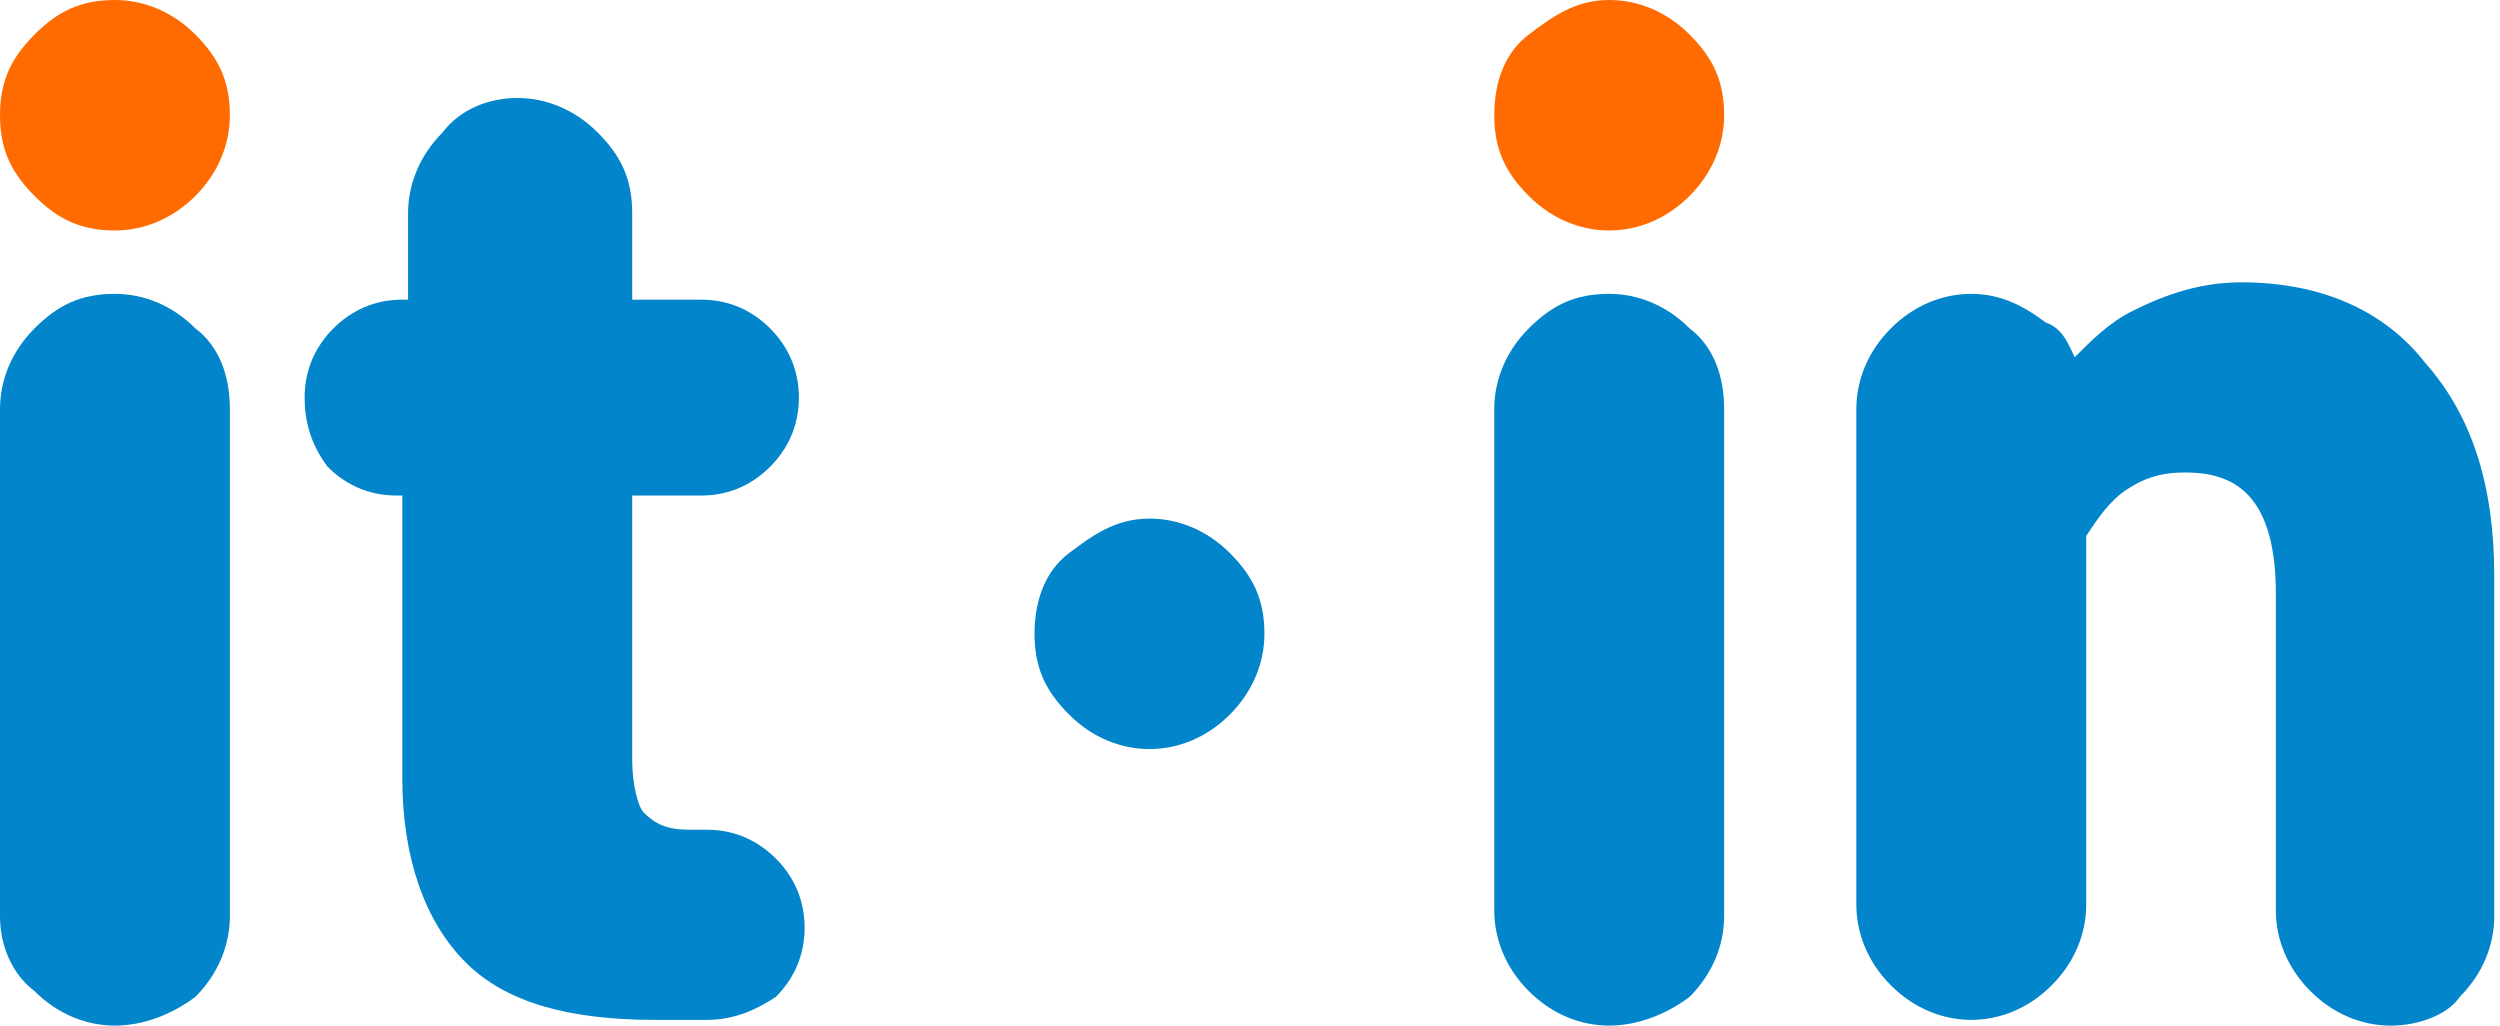
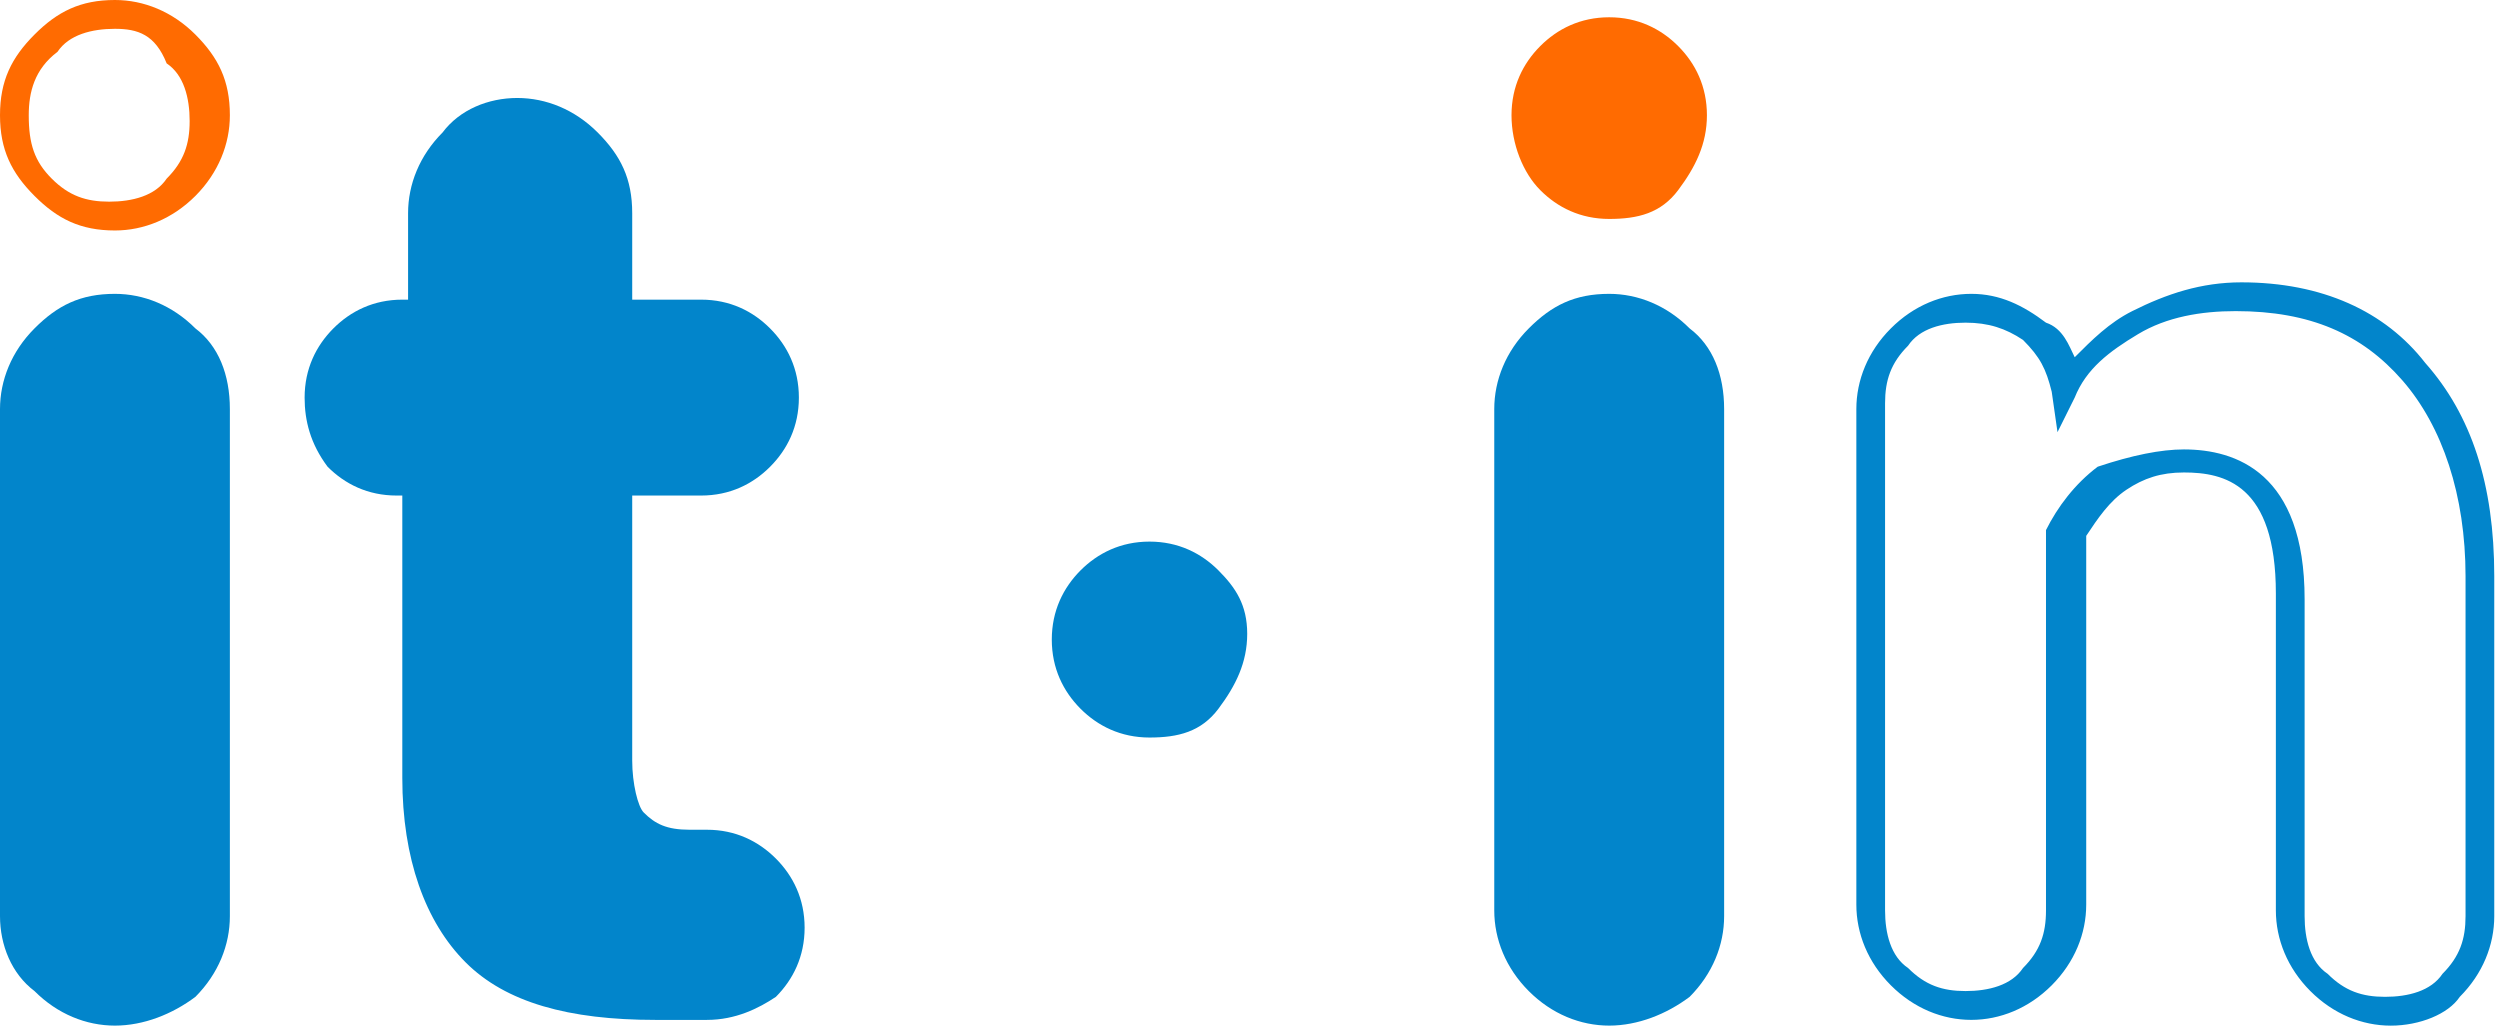
<svg xmlns="http://www.w3.org/2000/svg" width="78" height="32" viewBox="0 0 78 32" fill="none">
  <g clip-path="url(#clip0_1133_5889)">
-     <path d="M6.635 3.595C6.635 4.494 6.277 5.213 5.739 5.932C5.201 6.651 4.483 6.831 3.587 6.831C2.69 6.831 1.973 6.472 1.435 5.932C0.897 5.393 0.539 4.494 0.539 3.595C0.539 2.696 0.897 1.977 1.435 1.438C1.973 0.899 2.69 0.539 3.587 0.539C4.483 0.539 5.201 0.899 5.739 1.438C6.277 1.977 6.635 2.696 6.635 3.595Z" fill="#FF6B01" />
    <path d="M3.586 7.191C2.51 7.191 1.793 6.831 1.076 6.112C0.359 5.393 0 4.674 0 3.596C0 2.517 0.359 1.798 1.076 1.079C1.793 0.36 2.51 0 3.586 0C4.483 0 5.379 0.36 6.097 1.079C6.814 1.798 7.172 2.517 7.172 3.596C7.172 4.494 6.814 5.393 6.097 6.112C5.379 6.831 4.483 7.191 3.586 7.191ZM3.586 0.899C2.869 0.899 2.152 1.079 1.793 1.618C1.076 2.157 0.897 2.876 0.897 3.596C0.897 4.494 1.076 5.034 1.614 5.573C2.152 6.112 2.69 6.292 3.407 6.292C4.124 6.292 4.841 6.112 5.2 5.573C5.738 5.034 5.917 4.494 5.917 3.775C5.917 3.056 5.738 2.337 5.2 1.978C4.841 1.079 4.303 0.899 3.586 0.899Z" fill="#FF6B01" />
    <path d="M6.635 12.763V28.584C6.635 29.482 6.277 30.201 5.739 30.741C5.201 31.28 4.483 31.64 3.587 31.64C2.69 31.64 1.973 31.28 1.435 30.741C0.897 30.201 0.539 29.482 0.539 28.584V12.763C0.539 11.864 0.897 11.145 1.435 10.606C1.973 9.887 2.69 9.527 3.587 9.527C4.483 9.527 5.201 9.887 5.739 10.426C6.277 11.145 6.635 11.864 6.635 12.763Z" fill="#0285CB" />
    <path d="M3.586 31.999C2.69 31.999 1.793 31.64 1.076 30.921C0.359 30.381 0 29.483 0 28.584V12.764C0 11.865 0.359 10.966 1.076 10.247C1.793 9.528 2.51 9.168 3.586 9.168C4.483 9.168 5.379 9.528 6.097 10.247C6.814 10.786 7.172 11.685 7.172 12.764V28.584C7.172 29.483 6.814 30.381 6.097 31.101C5.379 31.64 4.483 31.999 3.586 31.999ZM3.586 10.067C2.869 10.067 2.152 10.247 1.793 10.786C1.255 11.325 1.076 11.865 1.076 12.584V28.404C1.076 29.123 1.255 29.842 1.793 30.202C2.331 30.741 2.869 30.921 3.586 30.921C4.303 30.921 5.021 30.741 5.379 30.202C5.917 29.662 6.097 29.123 6.097 28.404V12.764C6.097 12.044 5.917 11.325 5.379 10.966C4.841 10.247 4.303 10.067 3.586 10.067Z" fill="#0285CB" />
    <path d="M22.056 31.461H20.443C17.932 31.461 15.96 30.922 14.884 29.663C13.808 28.405 13.091 26.607 13.091 24.27V14.922H12.374C11.656 14.922 11.118 14.742 10.581 14.203C10.043 13.663 9.863 13.124 9.863 12.405C9.863 11.686 10.043 11.146 10.581 10.607C11.118 10.068 11.656 9.888 12.374 9.888H13.091V6.652C13.091 5.753 13.45 5.034 13.987 4.495C14.525 3.776 15.422 3.416 16.139 3.416C17.036 3.416 17.753 3.776 18.291 4.315C18.829 4.854 19.187 5.573 19.187 6.472V9.708H21.698C22.415 9.708 22.953 9.888 23.491 10.427C24.029 10.967 24.208 11.506 24.208 12.225C24.208 12.944 24.029 13.483 23.491 14.023C22.953 14.562 22.415 14.742 21.698 14.742H19.187V23.371C19.187 24.27 19.367 24.989 19.725 25.349C20.084 25.708 20.622 26.068 21.518 26.068H22.056C22.774 26.068 23.312 26.247 23.849 26.787C24.387 27.326 24.567 27.866 24.567 28.585C24.567 29.304 24.387 29.843 23.849 30.382C23.491 31.101 22.774 31.461 22.056 31.461Z" fill="#0285CB" />
    <path d="M22.056 31.821H20.442C17.752 31.821 15.78 31.281 14.525 30.023C13.269 28.765 12.552 26.787 12.552 24.27V15.461H12.373C11.476 15.461 10.759 15.102 10.221 14.562C9.683 13.843 9.504 13.124 9.504 12.405C9.504 11.506 9.863 10.787 10.4 10.248C10.938 9.708 11.656 9.349 12.552 9.349H12.732V6.652C12.732 5.753 13.09 4.854 13.807 4.135C14.345 3.416 15.242 3.057 16.138 3.057C17.035 3.057 17.931 3.416 18.649 4.135C19.366 4.854 19.725 5.573 19.725 6.652V9.349H21.876C22.773 9.349 23.49 9.708 24.028 10.248C24.566 10.787 24.925 11.506 24.925 12.405C24.925 13.304 24.566 14.023 24.028 14.562C23.49 15.102 22.773 15.461 21.876 15.461H19.725V23.731C19.725 24.45 19.904 25.169 20.083 25.349C20.442 25.708 20.8 25.888 21.518 25.888H22.056C22.952 25.888 23.669 26.248 24.207 26.787C24.745 27.326 25.104 28.045 25.104 28.944C25.104 29.843 24.745 30.562 24.207 31.102C23.669 31.461 22.952 31.821 22.056 31.821ZM12.373 10.248C11.835 10.248 11.297 10.427 10.938 10.787C10.58 11.326 10.4 11.686 10.4 12.405C10.4 12.944 10.58 13.484 10.938 13.843C11.476 14.383 11.835 14.562 12.373 14.562H13.449V24.27C13.449 26.607 13.987 28.405 15.062 29.484C16.138 30.562 17.931 31.102 20.262 31.102H21.876C22.414 31.102 22.952 30.922 23.311 30.562C23.669 30.203 23.849 29.663 23.849 29.124C23.849 28.585 23.669 28.045 23.311 27.686C22.952 27.326 22.414 27.146 21.876 27.146H21.338C20.442 27.146 19.725 26.967 19.187 26.427C18.828 25.888 18.469 25.169 18.469 24.09V14.562H21.518C22.056 14.562 22.594 14.383 22.952 14.023C23.311 13.663 23.49 13.124 23.49 12.585C23.49 12.045 23.311 11.506 22.952 11.146C22.594 10.787 22.056 10.607 21.518 10.607H18.469V7.012C18.469 6.293 18.29 5.573 17.752 5.214C17.573 4.135 16.856 3.956 16.138 3.956C15.421 3.956 14.704 4.135 14.345 4.675C13.807 5.214 13.628 5.753 13.628 6.472V10.068H12.373V10.248Z" fill="#0285CB" />
    <path d="M53.256 3.595C53.256 4.494 52.897 5.213 52.359 5.932C51.821 6.651 51.104 6.831 50.207 6.831C49.311 6.831 48.593 6.472 48.056 5.932C47.518 5.393 47.159 4.494 47.159 3.595C47.159 2.696 47.518 1.977 48.056 1.438C48.593 0.899 49.311 0.539 50.207 0.539C51.104 0.539 51.821 0.899 52.359 1.438C52.897 1.977 53.256 2.696 53.256 3.595Z" fill="#FF6B01" />
-     <path d="M50.207 7.191C49.31 7.191 48.414 6.831 47.697 6.112C46.979 5.393 46.621 4.674 46.621 3.596C46.621 2.517 46.979 1.618 47.697 1.079C48.414 0.539 49.131 0 50.207 0C51.103 0 52 0.36 52.717 1.079C53.434 1.798 53.793 2.517 53.793 3.596C53.793 4.494 53.434 5.393 52.717 6.112C52 6.831 51.103 7.191 50.207 7.191ZM50.207 0.899C49.49 0.899 48.772 1.079 48.414 1.618C47.876 2.157 47.697 2.697 47.697 3.416C47.697 4.315 47.876 4.854 48.414 5.393C48.952 5.933 49.49 6.112 50.207 6.112C50.924 6.112 51.641 5.933 52 5.393C52.538 4.854 52.717 4.315 52.717 3.596C52.717 2.876 52.538 2.157 52 1.798C51.462 1.079 50.924 0.899 50.207 0.899Z" fill="#FF6B01" />
-     <path d="M53.256 12.763V28.583C53.256 29.482 52.897 30.201 52.359 30.741C51.821 31.28 51.104 31.64 50.207 31.64C49.311 31.64 48.593 31.28 48.056 30.741C47.518 30.201 47.159 29.482 47.159 28.583V12.763C47.159 11.864 47.518 11.145 48.056 10.606C48.593 10.067 49.311 9.707 50.207 9.707C51.104 9.707 51.821 10.067 52.359 10.606C52.897 11.145 53.256 11.864 53.256 12.763Z" fill="#0285CB" />
+     <path d="M53.256 12.763V28.583C51.821 31.28 51.104 31.64 50.207 31.64C49.311 31.64 48.593 31.28 48.056 30.741C47.518 30.201 47.159 29.482 47.159 28.583V12.763C47.159 11.864 47.518 11.145 48.056 10.606C48.593 10.067 49.311 9.707 50.207 9.707C51.104 9.707 51.821 10.067 52.359 10.606C52.897 11.145 53.256 11.864 53.256 12.763Z" fill="#0285CB" />
    <path d="M50.207 31.999C49.31 31.999 48.414 31.64 47.697 30.921C46.979 30.202 46.621 29.303 46.621 28.404V12.764C46.621 11.865 46.979 10.966 47.697 10.247C48.414 9.528 49.131 9.168 50.207 9.168C51.103 9.168 52 9.528 52.717 10.247C53.434 10.786 53.793 11.685 53.793 12.764V28.584C53.793 29.483 53.434 30.381 52.717 31.101C52 31.64 51.103 31.999 50.207 31.999ZM50.207 10.067C49.49 10.067 48.772 10.247 48.414 10.786C47.876 11.325 47.697 11.865 47.697 12.584V28.404C47.697 29.123 47.876 29.842 48.414 30.202C48.952 30.741 49.49 30.921 50.207 30.921C50.924 30.921 51.641 30.741 52 30.202C52.538 29.662 52.717 29.123 52.717 28.404V12.764C52.717 12.044 52.538 11.325 52 10.966C51.462 10.247 50.924 10.067 50.207 10.067Z" fill="#0285CB" />
-     <path d="M71.368 28.584V18.696C71.368 15.82 70.292 14.381 68.14 14.381C67.423 14.381 66.705 14.561 66.168 15.101C65.63 15.64 65.092 16.179 64.733 16.898V28.584C64.733 29.483 64.374 30.202 63.837 30.741C63.298 31.28 62.581 31.64 61.685 31.64C60.788 31.64 60.071 31.28 59.533 30.741C58.995 30.202 58.636 29.483 58.636 28.584V12.763C58.636 11.864 58.995 11.145 59.533 10.606C60.071 10.067 60.788 9.707 61.685 9.707C62.402 9.707 63.119 9.887 63.657 10.426C64.195 10.966 64.554 11.505 64.733 12.224C65.271 11.325 65.988 10.606 66.885 10.067C67.781 9.527 68.857 9.348 70.112 9.348C72.443 9.348 74.237 10.067 75.671 11.685C76.926 13.303 77.643 15.28 77.643 17.977V28.584C77.643 29.483 77.285 30.202 76.747 30.741C76.209 31.28 75.492 31.64 74.595 31.64C73.698 31.64 72.981 31.28 72.443 30.741C71.726 30.022 71.368 29.303 71.368 28.584Z" fill="#0285CB" />
    <path d="M74.594 32C73.697 32 72.8 31.64 72.083 30.921C71.366 30.202 71.007 29.303 71.007 28.404V18.517C71.007 15.101 69.394 14.741 68.138 14.741C67.421 14.741 66.883 14.921 66.345 15.28C65.807 15.64 65.449 16.179 65.09 16.719V28.224C65.09 29.123 64.731 30.022 64.014 30.741C63.297 31.46 62.401 31.82 61.504 31.82C60.607 31.82 59.711 31.46 58.994 30.741C58.276 30.022 57.918 29.123 57.918 28.224V12.764C57.918 11.865 58.276 10.966 58.994 10.247C59.711 9.528 60.607 9.168 61.504 9.168C62.401 9.168 63.118 9.528 63.835 10.067C64.373 10.247 64.552 10.786 64.731 11.146C65.269 10.606 65.807 10.067 66.525 9.707C67.6 9.168 68.676 8.809 69.931 8.809C72.442 8.809 74.414 9.707 75.669 11.325C77.104 12.943 77.821 15.101 77.821 17.977V28.584C77.821 29.483 77.463 30.382 76.745 31.101C76.387 31.64 75.49 32 74.594 32ZM68.138 14.022C69.752 14.022 71.904 14.741 71.904 18.696V28.584C71.904 29.303 72.083 30.022 72.621 30.382C73.159 30.921 73.697 31.101 74.414 31.101C75.132 31.101 75.849 30.921 76.207 30.382C76.745 29.842 76.925 29.303 76.925 28.584V17.977C76.925 15.46 76.207 13.303 74.952 11.865C73.697 10.427 72.083 9.707 69.752 9.707C68.676 9.707 67.6 9.887 66.704 10.427C65.807 10.966 65.09 11.505 64.731 12.404L64.194 13.483L64.014 12.224C63.835 11.505 63.656 11.146 63.118 10.606C62.58 10.247 62.042 10.067 61.325 10.067C60.607 10.067 59.89 10.247 59.532 10.786C58.994 11.325 58.814 11.865 58.814 12.584V28.404C58.814 29.123 58.994 29.842 59.532 30.202C60.069 30.741 60.607 30.921 61.325 30.921C62.042 30.921 62.759 30.741 63.118 30.202C63.656 29.663 63.835 29.123 63.835 28.404V16.539C64.194 15.82 64.731 15.101 65.449 14.561C66.525 14.202 67.421 14.022 68.138 14.022Z" fill="#0285CB" />
    <path d="M38.913 19.775C38.913 20.674 38.554 21.393 38.016 22.112C37.478 22.831 36.761 23.011 35.864 23.011C34.968 23.011 34.25 22.651 33.712 22.112C33.175 21.573 32.816 20.854 32.816 19.955C32.816 19.056 33.175 18.337 33.712 17.797C34.25 17.258 34.968 16.898 35.864 16.898C36.761 16.898 37.478 17.258 38.016 17.797C38.554 18.337 38.913 18.876 38.913 19.775Z" fill="#0285CB" />
-     <path d="M35.864 23.371C34.967 23.371 34.07 23.011 33.353 22.292C32.636 21.573 32.277 20.854 32.277 19.775C32.277 18.697 32.636 17.798 33.353 17.258C34.07 16.719 34.788 16.18 35.864 16.18C36.76 16.18 37.657 16.539 38.374 17.258C39.091 17.977 39.45 18.697 39.45 19.775C39.45 20.674 39.091 21.573 38.374 22.292C37.657 23.011 36.76 23.371 35.864 23.371ZM35.864 17.079C35.146 17.079 34.429 17.258 34.07 17.798C33.532 18.337 33.353 18.876 33.353 19.595C33.353 20.494 33.532 21.034 34.07 21.573C34.608 22.112 35.146 22.292 35.864 22.292C36.581 22.292 37.298 22.112 37.657 21.573C38.195 21.034 38.374 20.494 38.374 19.775C38.374 19.056 38.195 18.337 37.657 17.977C37.119 17.258 36.581 17.079 35.864 17.079Z" fill="#0285CB" />
  </g>
  <defs>
    <clipPath id="clip0_1133_5889">
      <rect width="78" height="32" fill="white" />
    </clipPath>
  </defs>
</svg>